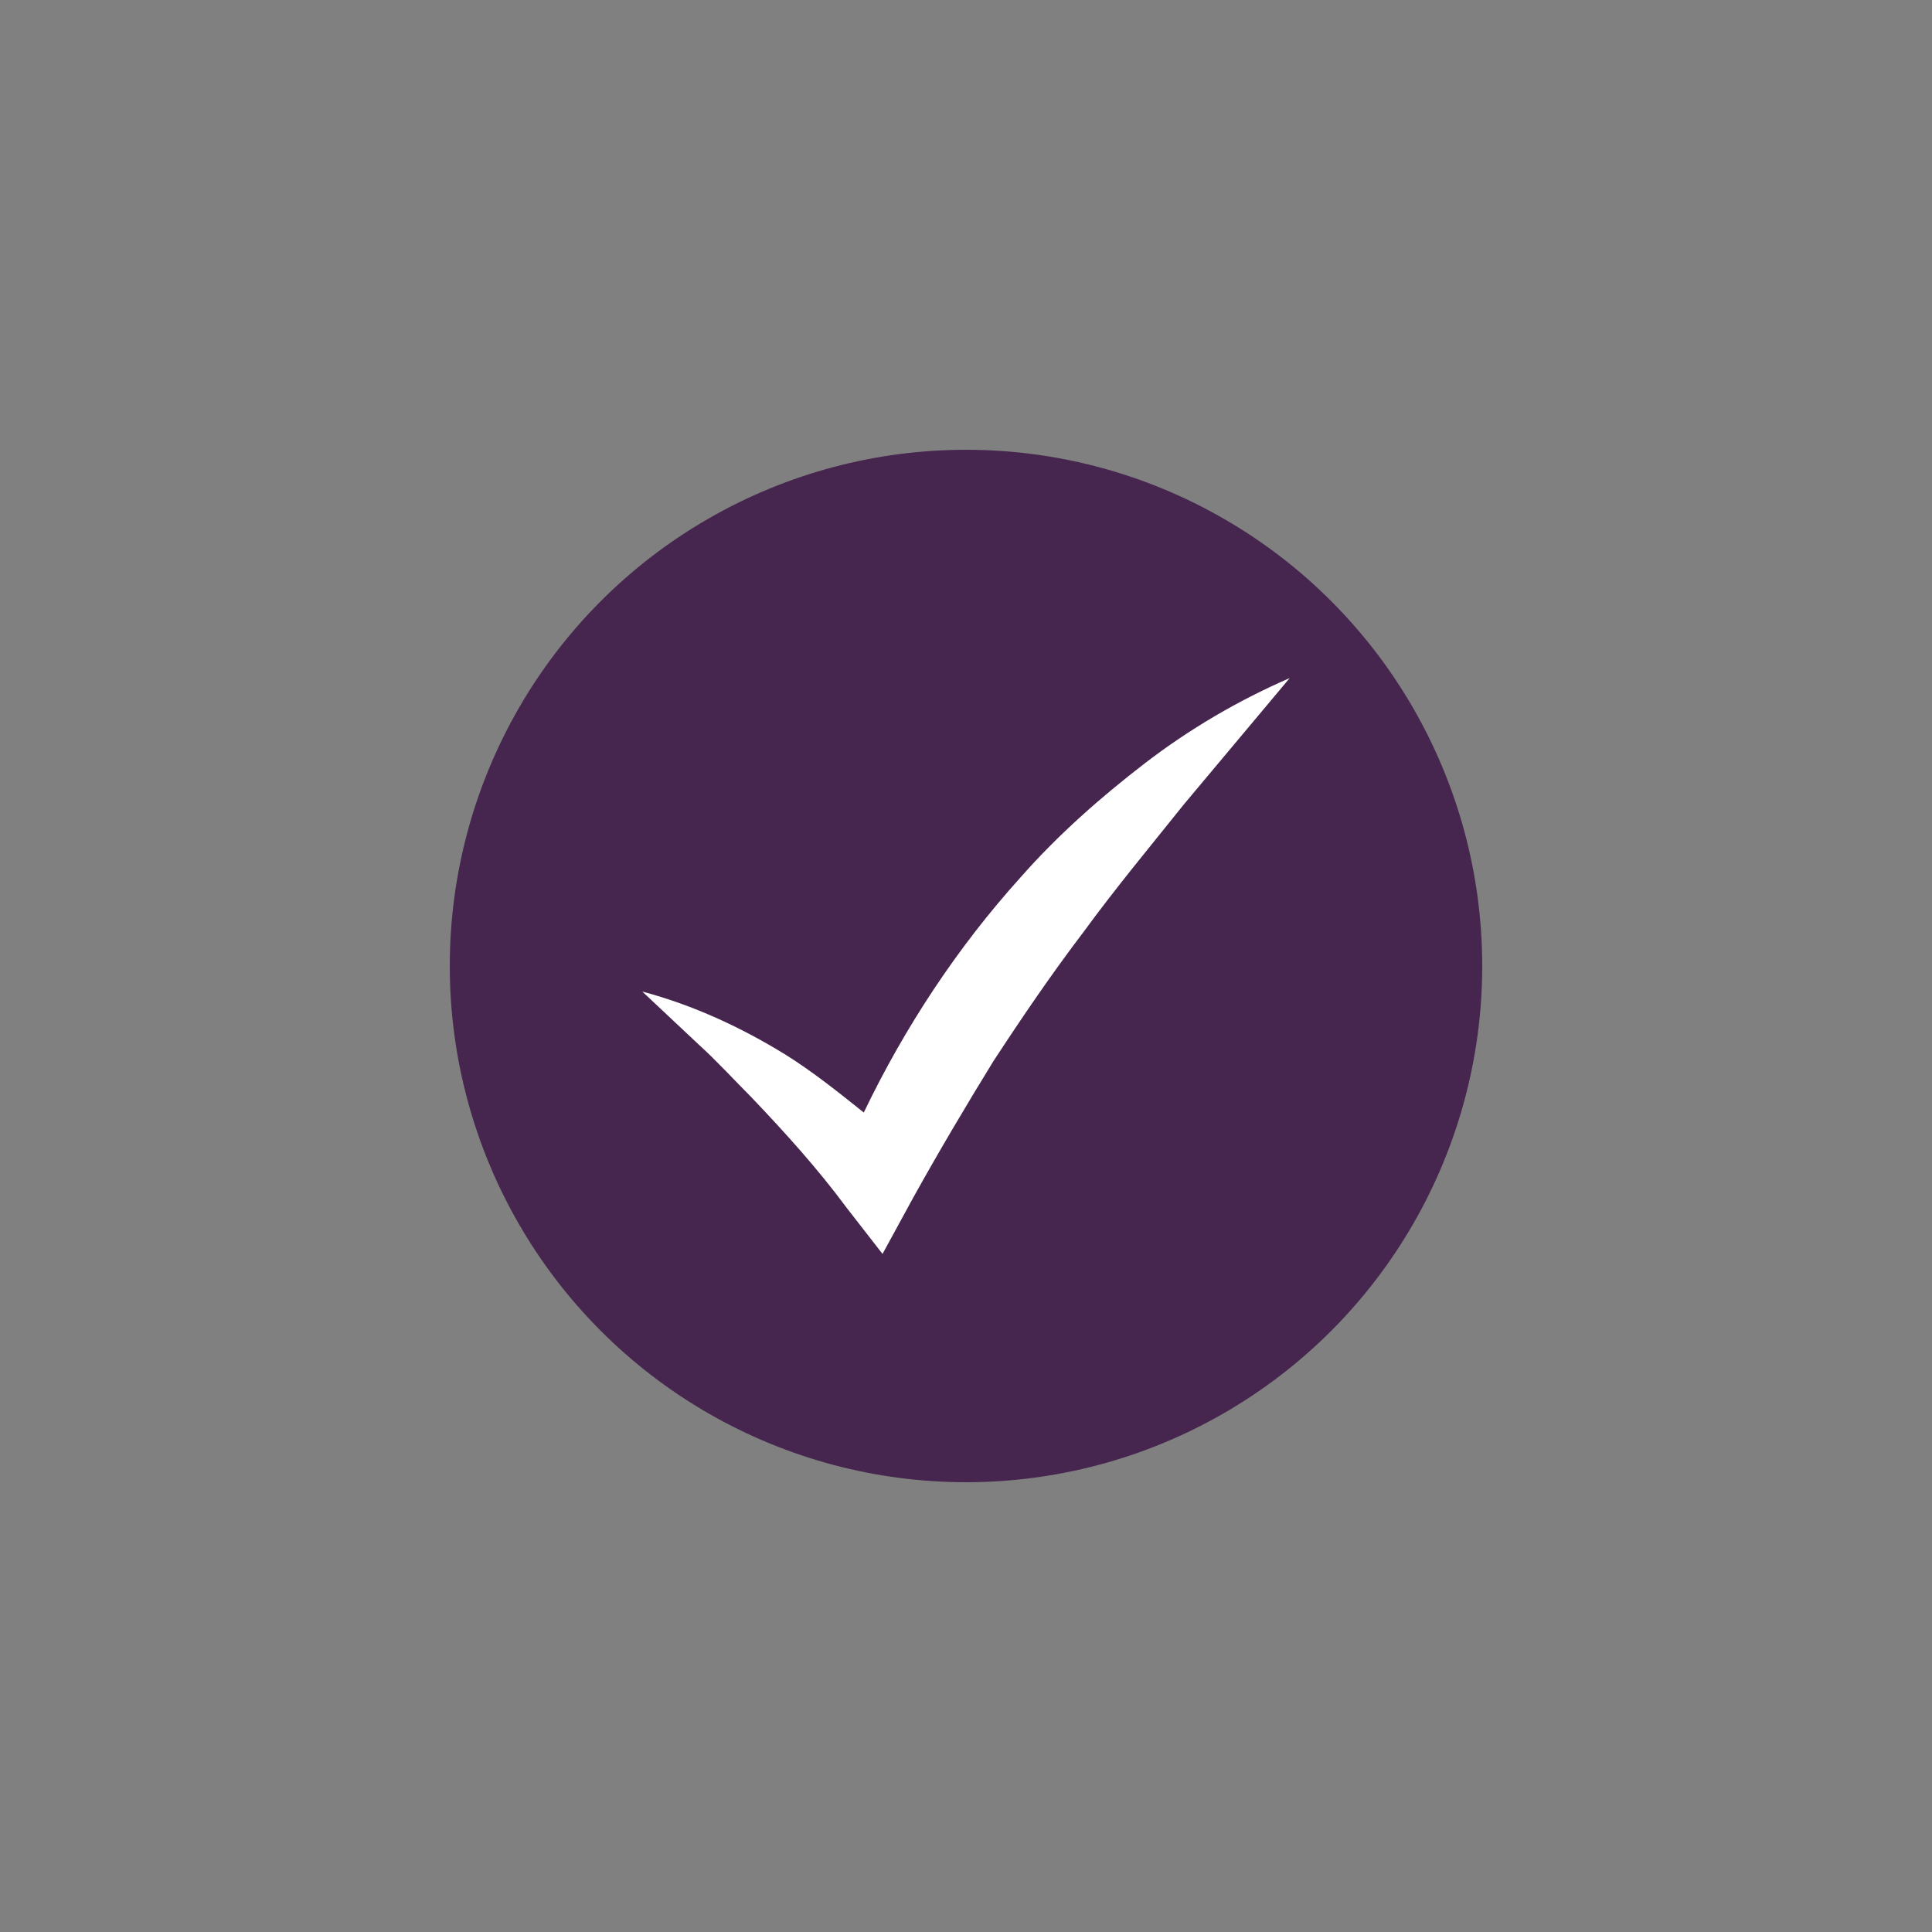
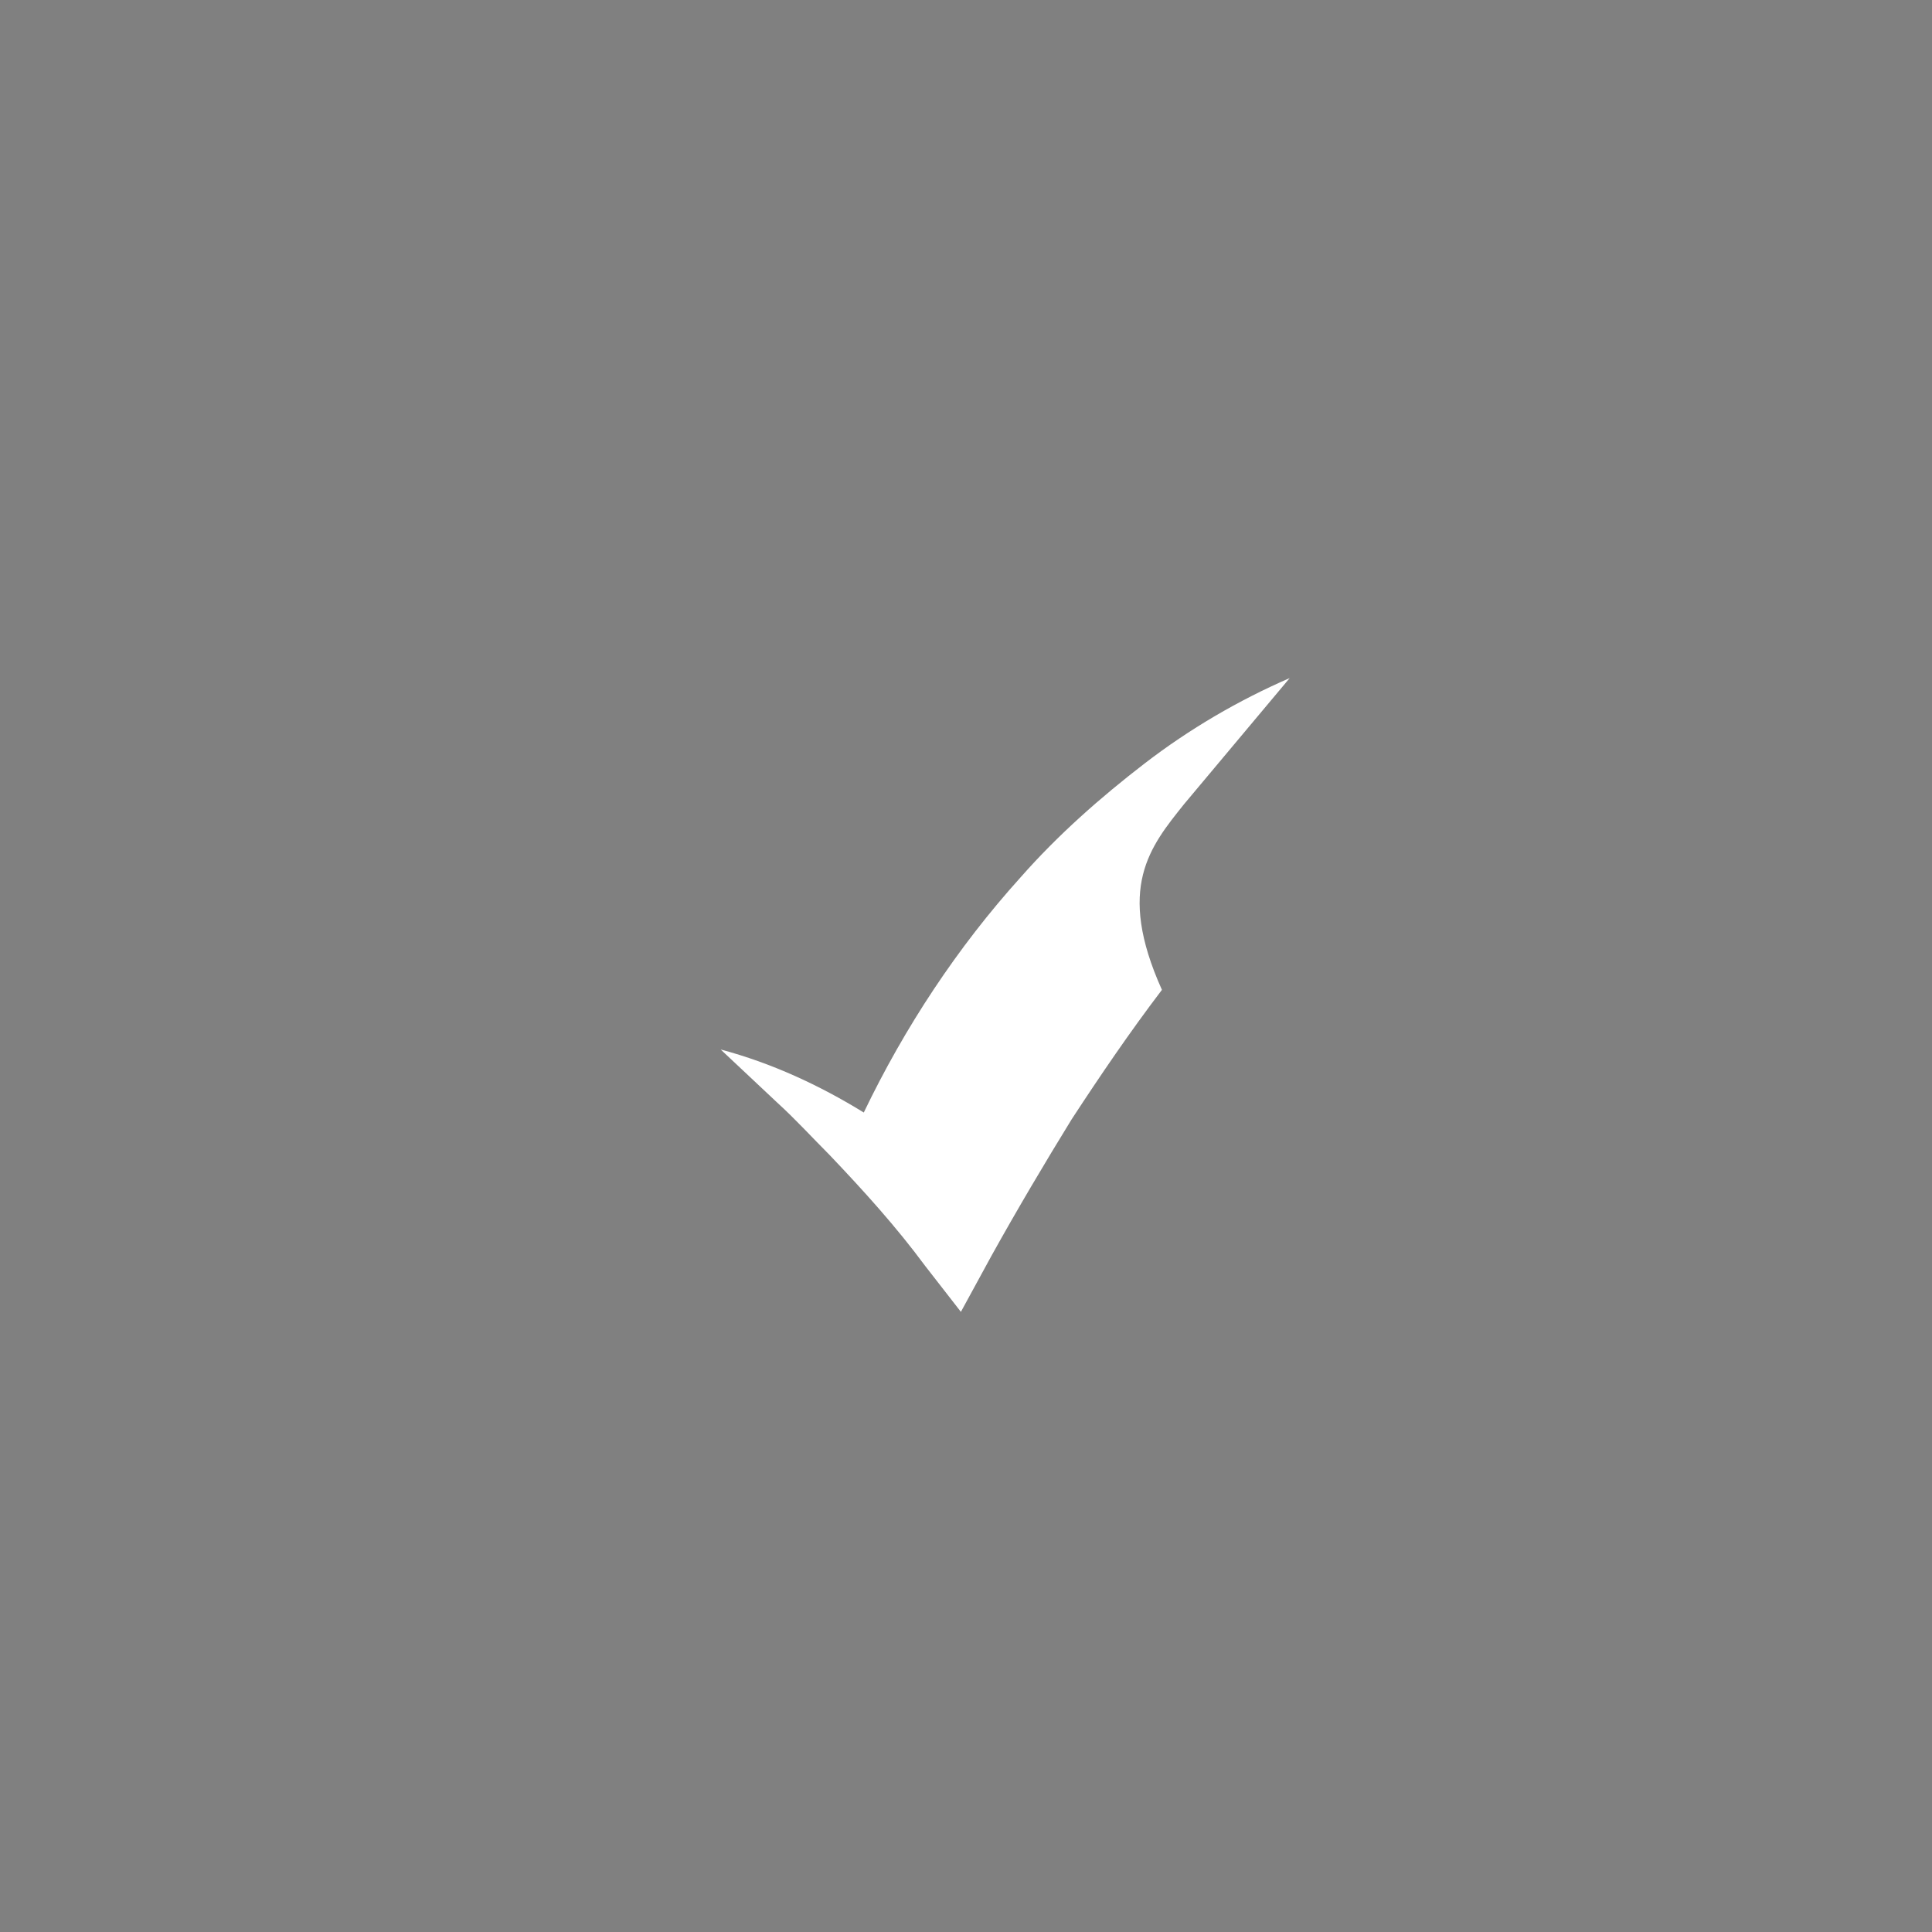
<svg xmlns="http://www.w3.org/2000/svg" version="1.1" id="Laag_1" x="0px" y="0px" viewBox="0 0 113.4 113.4" style="enable-background:new 0 0 113.4 113.4;" xml:space="preserve">
  <rect x="0" y="0" width="113.4" height="113.4" fill="#808080" stroke="none" />
  <style type="text/css">
	.st0{fill:#46254F;}
	.st1{fill:none;stroke:#46254F;stroke-width:3;stroke-miterlimit:10;}
	.st2{fill:#FFFFFF;stroke:#46254F;stroke-width:3;stroke-miterlimit:10;}
	.st3{fill:none;stroke:#46254F;stroke-miterlimit:10;}
	.st4{fill:#34203D;}
	.st5{fill:#2C1C35;}
	.st6{fill:#2D1C35;}
	.st7{fill:#C6724C;}
	.st8{clip-path:url(#SVGID_00000106121561014202952270000008626389477234662837_);}
	.st9{fill:#AF5332;}
	.st10{fill:none;}
	.st11{fill:#51C185;}
	.st12{fill:#E5D2C7;}
	.st13{clip-path:url(#SVGID_00000039118492587557171250000009333978928790409375_);}
	.st14{fill:#F2E5DE;}
	.st15{fill:#3A2445;}
	.st16{clip-path:url(#SVGID_00000062192762847328019510000009640743108714624186_);}
	.st17{fill:#4CE593;}
	.st18{fill:#665270;}
	.st19{clip-path:url(#SVGID_00000072970786721438723730000005972966250823902084_);}
	.st20{clip-path:url(#SVGID_00000078734656784442436250000011637325402266185406_);}
	.st21{fill:#0295FF;}
	.st22{clip-path:url(#SVGID_00000173144270584668119240000014788400186800815759_);}
	.st23{fill:#F2F2F2;}
	.st24{fill:#C3BBC6;}
	.st25{clip-path:url(#SVGID_00000170241679226373493980000007230595464523985311_);}
	.st26{fill:#543D5E;}
	.st27{clip-path:url(#SVGID_00000157279039044486225920000003434291108098087310_);}
	.st28{clip-path:url(#SVGID_00000029760139715527288370000015085901950270179479_);}
	.st29{clip-path:url(#SVGID_00000031205402860078689940000012380409373278457233_);}
	.st30{fill:#C7724C;}
	.st31{clip-path:url(#SVGID_00000169542200871425727690000000641679724259996304_);}
	.st32{fill:#4B4668;}
	.st33{clip-path:url(#SVGID_00000111892359956693076620000002812801860998960772_);}
	.st34{fill:#0296FF;}
	.st35{fill:#C2BAC5;}
	.st36{fill:#F6F6F6;}
	.st37{fill:#45254E;}
	.st38{fill:#F1F1F1;}
	.st39{fill:#C6C6C6;}
	.st40{fill:#A6A0A9;}
	.st41{fill:#371C3D;}
	.st42{fill:#7A6880;}
	.st43{fill:#9D9D9C;}
	.st44{fill:#969099;}
	.st45{fill:#FFFFFF;}
	.st46{fill:none;stroke:#0296FF;stroke-width:3;stroke-miterlimit:10;}
	.st47{fill:#FFFFFF;stroke:#0296FF;stroke-width:3;stroke-miterlimit:10;}
	.st48{fill:#E6E6E6;}
	.st49{clip-path:url(#SVGID_00000072240492224180834580000016045822395292251058_);fill:#0296FF;}
	.st50{clip-path:url(#SVGID_00000083063447274545028680000017168281732572438146_);fill:#0296FF;}
	.st51{clip-path:url(#SVGID_00000050621774163525162140000008976414918147747753_);fill:#0296FF;}
	.st52{clip-path:url(#SVGID_00000007398948544506980270000010318295412205163710_);fill:#0296FF;}
	.st53{clip-path:url(#SVGID_00000000939688763885013590000009337629996141602215_);fill:#0296FF;}
	.st54{clip-path:url(#SVGID_00000046308143102519619310000013410816818968812435_);fill:#0296FF;}
	.st55{clip-path:url(#SVGID_00000162343791347612123150000001380799321870704303_);fill:#0296FF;}
	.st56{clip-path:url(#SVGID_00000059294595352318214280000014763999197379591866_);fill:#0296FF;}
	.st57{clip-path:url(#SVGID_00000031896150025001818220000002508422051405277100_);fill:#0296FF;}
	.st58{clip-path:url(#SVGID_00000124163838757553327620000016926745953756793987_);fill:#0296FF;}
	.st59{clip-path:url(#SVGID_00000165952646038790528820000017842907423368829323_);fill:#0296FF;}
	.st60{clip-path:url(#SVGID_00000119839920792126961700000000821610086344082095_);fill:#0296FF;}
	.st61{fill:#0283E0;}
	.st62{fill:#6A5B6F;}
	.st63{fill:none;stroke:#0296FF;stroke-miterlimit:10;}
	.st64{fill:none;stroke:#46254F;stroke-width:3;stroke-linecap:round;stroke-miterlimit:10;}
	.st65{fill:none;stroke:#0296FF;stroke-width:3;stroke-linecap:round;stroke-miterlimit:10;}
	.st66{fill:#FFFFFF;stroke:#E6E6E6;stroke-miterlimit:10;}
	.st67{fill:none;stroke:#0296FF;stroke-width:2;stroke-linecap:round;stroke-linejoin:round;stroke-miterlimit:10;}
	.st68{fill:none;stroke:#0296FF;stroke-width:2;stroke-linecap:round;stroke-miterlimit:10;}
	.st69{fill:none;stroke:#46254F;stroke-width:2;stroke-linecap:round;stroke-linejoin:round;stroke-miterlimit:10;}
	.st70{fill:none;stroke:#46254F;stroke-width:2;stroke-linecap:round;stroke-miterlimit:10;}
	.st71{fill:#E6E6E6;stroke:#0296FF;stroke-miterlimit:10;}
	.st72{fill:#E6E6E6;stroke:#46254F;stroke-miterlimit:10;}
	.st73{fill:#0296FF;stroke:#E6E6E6;stroke-miterlimit:10;}
	.st74{fill:#46254F;stroke:#E6E6E6;stroke-miterlimit:10;}
	.st75{clip-path:url(#SVGID_00000115505605447177906950000017057859539128210074_);fill:#E6E6E6;}
	.st76{clip-path:url(#SVGID_00000020374510584846162490000010285760332760294820_);fill:#E6E6E6;}
	.st77{clip-path:url(#SVGID_00000149340190189279111900000010070201405920874392_);fill:#E6E6E6;}
	.st78{clip-path:url(#SVGID_00000089574007214980144390000018423290942591536038_);fill:#E6E6E6;}
	.st79{clip-path:url(#SVGID_00000062177312971238446930000004507216899216257415_);fill:#E6E6E6;}
	.st80{clip-path:url(#SVGID_00000078034814811275053370000002139780295788988863_);fill:#E6E6E6;}
	.st81{clip-path:url(#SVGID_00000020371379171702449350000003036610688883406769_);fill:#E6E6E6;}
	.st82{clip-path:url(#SVGID_00000162343443163895998820000002971922290471194027_);fill:#E6E6E6;}
	.st83{clip-path:url(#SVGID_00000102529481646984409090000015853467688625428128_);fill:#E6E6E6;}
	.st84{clip-path:url(#SVGID_00000136400460849158600240000007357975951669785790_);fill:#E6E6E6;}
	.st85{clip-path:url(#SVGID_00000086676327864674037710000016410241224443243653_);fill:#0296FF;}
	.st86{clip-path:url(#SVGID_00000000209217873384016810000018261270862133613995_);fill:#0296FF;}
	.st87{fill:none;stroke:#0296FF;stroke-width:4;stroke-miterlimit:10;}
	.st88{fill:none;stroke:#46254F;stroke-width:4;stroke-miterlimit:10;}
	.st89{opacity:0.68;fill:#46254F;}
	.st90{clip-path:url(#SVGID_00000150064846708180761940000000993342548742306738_);}
	.st91{clip-path:url(#SVGID_00000134958811012024784910000018087119685198514866_);}
	.st92{clip-path:url(#SVGID_00000170988828822526976290000012671508245558512305_);}
	.st93{clip-path:url(#SVGID_00000080196935820261849950000015137084590003816372_);}
	.st94{clip-path:url(#SVGID_00000167369260601029981900000008944755522156775045_);}
	.st95{clip-path:url(#SVGID_00000164479651879119291430000007090643876454855073_);}
	.st96{fill:none;stroke:#FFFFFF;stroke-width:0.8;stroke-miterlimit:10;}
	.st97{clip-path:url(#SVGID_00000056420165389673088050000002665117781689494975_);}
	.st98{clip-path:url(#SVGID_00000090980683626850895690000002858419297199439531_);}
	.st99{clip-path:url(#SVGID_00000072251310462081255400000007524741528882449081_);fill:#0296FF;}
	.st100{clip-path:url(#SVGID_00000050634952292567698440000007028367004959906184_);fill:#46254F;}
	.st101{clip-path:url(#SVGID_00000116915748507513683970000017097987521735654279_);fill:#0296FF;}
	.st102{fill:none;stroke:#E6E6E6;stroke-miterlimit:10;}
	.st103{clip-path:url(#SVGID_00000115486917270453183020000002130931493475354287_);fill:#46254F;}
	.st104{clip-path:url(#SVGID_00000181051641032190140410000011132189766632792467_);fill:#0296FF;}
	.st105{clip-path:url(#SVGID_00000152963620765221892020000014016587324073945991_);fill:#0296FF;}
	.st106{clip-path:url(#SVGID_00000031170566665565439510000007857367954474582159_);fill:#46254F;}
	.st107{clip-path:url(#SVGID_00000017516124212822291540000002077695958878669470_);fill:#46254F;}
	.st108{clip-path:url(#SVGID_00000099633074880925966440000016985888031814946743_);fill:#46254F;}
	.st109{clip-path:url(#SVGID_00000175307403989639925890000010018997822474146434_);fill:#0296FF;}
	.st110{clip-path:url(#SVGID_00000059295162758347112440000010804946881969889700_);fill:#0296FF;}
	.st111{clip-path:url(#SVGID_00000013872178490663964010000011816863446701004982_);fill:#46254F;}
	.st112{clip-path:url(#SVGID_00000029023965699089122650000010351195884513562047_);fill:#46254F;}
	.st113{clip-path:url(#SVGID_00000079455722522652844330000006451708415420930218_);fill:#0296FF;}
	.st114{clip-path:url(#SVGID_00000173129417726816794280000004920983506748404882_);fill:#0296FF;}
	.st115{clip-path:url(#SVGID_00000041275910390401896250000016582788168447754658_);fill:#46254F;}
	.st116{clip-path:url(#SVGID_00000070827198674257606580000002581236307754809761_);fill:#7A6880;}
	.st117{clip-path:url(#SVGID_00000142886992031037736580000017586129252274565265_);fill:#46254F;}
	.st118{clip-path:url(#SVGID_00000166639760766301322980000009033673159796491651_);fill:#0296FF;}
	.st119{clip-path:url(#SVGID_00000094592876430784534250000008335984505921870521_);fill:#7A6880;}
	.st120{clip-path:url(#SVGID_00000121960420927562690420000017809213776060076973_);fill:#371C3D;}
	.st121{clip-path:url(#SVGID_00000124878874386570300570000007536886848467053716_);fill:#46254F;}
	.st122{fill:#7A6880;stroke:#46254F;stroke-miterlimit:10;}
	.st123{fill:#FAA90E;stroke:#46254F;stroke-miterlimit:10;}
	.st124{fill:#51C185;stroke:#46254F;stroke-miterlimit:10;}
	.st125{fill:#0295FF;stroke:#46254F;stroke-miterlimit:10;}
	.st126{fill:#D0C9D3;}
	.st127{fill:#6E5E74;}
	.st128{fill:#FF0357;}
	.st129{fill:#C41E4D;}
	.st130{fill:#897E8F;}
	.st131{clip-path:url(#SVGID_00000107571998370203339020000001261550016098853021_);fill:#0296FF;}
	.st132{clip-path:url(#SVGID_00000057143831832410997000000003369223274172861361_);fill:#8CC63F;}
	.st133{clip-path:url(#SVGID_00000152946476623454671080000014298979102584968097_);fill:#0071BC;}
	.st134{clip-path:url(#SVGID_00000145046339967505057030000003711151752092695710_);fill:#FBB03B;}
	.st135{opacity:0.34;fill:#F1F1F1;}
	.st136{fill:none;stroke:#7A6880;stroke-width:8;stroke-miterlimit:10;}
	.st137{fill:#E5D9EB;}
	.st138{fill:#FFFFFF;stroke:#46254F;stroke-miterlimit:10;}
	.st139{fill:#FFFFFF;stroke:#0296FF;stroke-miterlimit:10;}
	.st140{clip-path:url(#SVGID_00000099663867580086697470000006323105095399643282_);}
	.st141{clip-path:url(#SVGID_00000151539511668716038270000006781882897739320501_);}
	.st142{clip-path:url(#SVGID_00000055692190171659888820000013067846566732960651_);}
	.st143{clip-path:url(#SVGID_00000073714371584721714010000003334754105236256152_);}
	.st144{clip-path:url(#SVGID_00000164502490164550422310000014833611222907125164_);}
	.st145{clip-path:url(#SVGID_00000045585368352371876490000010594969494823867317_);}
	.st146{fill:none;stroke:#46254F;stroke-width:1.4;stroke-miterlimit:10;}
	.st147{fill:none;stroke:#0296FF;stroke-width:1.4;stroke-miterlimit:10;}
	.st148{fill:#FAA90E;}
	.st149{clip-path:url(#SVGID_00000176011745334769036410000003966477654094083724_);}
	.st150{clip-path:url(#SVGID_00000039125458303764411130000006158372703735844000_);}
	.st151{clip-path:url(#SVGID_00000144307061442778294470000008482254836338263689_);}
	.st152{clip-path:url(#SVGID_00000002346598572517293120000012135278777521460654_);}
	.st153{clip-path:url(#SVGID_00000104691491277482528630000001506934532962106543_);}
	.st154{clip-path:url(#SVGID_00000167386581170451043470000007595293120547441559_);}
	.st155{clip-path:url(#SVGID_00000132063424241466123020000000240026373965602712_);}
	.st156{clip-path:url(#SVGID_00000167390289264817958060000001240593638841305774_);}
	.st157{clip-path:url(#SVGID_00000036938328230362066950000010084124778546227842_);}
	.st158{clip-path:url(#SVGID_00000171701656626045781690000014871989031234797204_);}
	.st159{clip-path:url(#SVGID_00000101787041044952292630000004478948700537910179_);}
	.st160{clip-path:url(#SVGID_00000044155578471391343600000013068708866749643664_);}
	.st161{clip-path:url(#SVGID_00000127747031823015619550000013583873892877068218_);}
	.st162{clip-path:url(#SVGID_00000170977487539842069310000014043156788055785609_);}
	.st163{clip-path:url(#SVGID_00000121983282996991012580000011060747827162152093_);}
	.st164{clip-path:url(#SVGID_00000179613791902445263370000013591792140607266232_);}
	.st165{clip-path:url(#SVGID_00000125580353162237590220000000702906990593523849_);}
	.st166{clip-path:url(#SVGID_00000145047640961939342870000006654230557569963174_);}
	.st167{clip-path:url(#SVGID_00000096025477350871762620000006229050673866230178_);}
	.st168{clip-path:url(#SVGID_00000129193767313708326730000003014750718010334395_);}
	.st169{clip-path:url(#SVGID_00000057117948653796776070000010502955050924257428_);}
	.st170{clip-path:url(#SVGID_00000099621915288392354000000002243170463294946728_);}
	.st171{clip-path:url(#SVGID_00000064353315146292812010000005745102912887373979_);}
	.st172{clip-path:url(#SVGID_00000001625320038817318100000000412741176622209686_);}
	.st173{clip-path:url(#SVGID_00000077319784344158909490000013126362666977082506_);}
	.st174{clip-path:url(#SVGID_00000144329095888107546990000015078070749585270933_);}
	.st175{clip-path:url(#SVGID_00000168118245771484510540000013877794219512292262_);}
	.st176{clip-path:url(#SVGID_00000021092060298369078680000000922107233178779313_);}
	.st177{clip-path:url(#SVGID_00000047057729096366512760000003620558240732502402_);}
	.st178{clip-path:url(#SVGID_00000111153742755862614330000011699038148101245086_);}
	.st179{clip-path:url(#SVGID_00000099632917591307570580000015738939101203058617_);}
	.st180{clip-path:url(#SVGID_00000051375625418081448810000013554683348339000236_);}
	.st181{clip-path:url(#SVGID_00000080902840896516068080000003107804978179497388_);}
	.st182{clip-path:url(#SVGID_00000165951212941846331410000016252604202201231744_);}
	.st183{clip-path:url(#SVGID_00000025420615388108774220000002615525200834941588_);}
	.st184{clip-path:url(#SVGID_00000054245275266779861960000014581332299853286049_);}
	.st185{clip-path:url(#SVGID_00000019673797874274747700000007135621323151769482_);}
	.st186{clip-path:url(#SVGID_00000127046032092932842640000015462385260646815381_);}
	.st187{clip-path:url(#SVGID_00000031912102505583968000000012944581286912706711_);}
	.st188{clip-path:url(#SVGID_00000007396432700824897190000004450558592609947542_);}
	.st189{clip-path:url(#SVGID_00000079477174860015360270000017183898927811073422_);}
	.st190{clip-path:url(#SVGID_00000091714003765127461260000012704782060056502175_);}
	.st191{clip-path:url(#SVGID_00000154395549893823958840000016094513256831190161_);}
	.st192{clip-path:url(#SVGID_00000108300407159863038520000007004925081667844260_);}
	.st193{clip-path:url(#SVGID_00000171678578820820314610000007105964158603554470_);}
	.st194{clip-path:url(#SVGID_00000103944130240462232440000001400438671966705795_);}
	.st195{clip-path:url(#SVGID_00000149342998901943362750000016356776843106061222_);}
	.st196{clip-path:url(#SVGID_00000130646083518888783720000005520414042825614499_);}
	.st197{clip-path:url(#SVGID_00000075841669845835801750000006695166251826497460_);}
	.st198{clip-path:url(#SVGID_00000168820879738408021440000013122499644142222484_);}
	.st199{clip-path:url(#SVGID_00000158028113847273041380000007814674315301766035_);}
	.st200{clip-path:url(#SVGID_00000018948873175051062150000003993483140424951187_);}
	.st201{clip-path:url(#SVGID_00000069385295674880777730000010854826702774051250_);}
	.st202{clip-path:url(#SVGID_00000138550852200989660390000009714256657942327952_);}
	.st203{clip-path:url(#SVGID_00000127037467462768582440000012059335753971892159_);}
	.st204{clip-path:url(#SVGID_00000079486267272867137570000005020426949285850272_);}
	.st205{clip-path:url(#SVGID_00000007407613860121101920000007159060695486618771_);}
	.st206{clip-path:url(#SVGID_00000064328302468022900180000004476904099954687882_);}
	.st207{clip-path:url(#SVGID_00000084501922889817529900000018217400816966202505_);}
	.st208{clip-path:url(#SVGID_00000109012617690460054140000005590729778191303581_);}
	.st209{fill:none;stroke:#371C3D;stroke-width:3;stroke-miterlimit:10;}
	.st210{clip-path:url(#SVGID_00000119821521184091939780000012551169095660701059_);}
	.st211{clip-path:url(#SVGID_00000052106246304956083090000008394561135847522494_);}
	.st212{clip-path:url(#SVGID_00000053547526116487411550000007767239792670768039_);}
	.st213{clip-path:url(#SVGID_00000052079452642392605350000017408908831543522191_);}
	.st214{clip-path:url(#SVGID_00000006678918085930074480000015796703816956203944_);}
	.st215{clip-path:url(#SVGID_00000059279861670363490980000008829425594407125166_);}
	.st216{clip-path:url(#SVGID_00000132807324082546020760000010904958369498105530_);}
	.st217{clip-path:url(#SVGID_00000148643165392343526810000000171216330333569169_);}
	.st218{clip-path:url(#SVGID_00000019676254643044804690000016110429244621615029_);}
	.st219{clip-path:url(#SVGID_00000154405837327094617460000010077329867403712164_);}
	.st220{clip-path:url(#SVGID_00000165924625514444625690000004760806338368277126_);}
	.st221{clip-path:url(#SVGID_00000077309170958734835030000006949074799663277475_);}
	.st222{fill:none;stroke:#0283E0;stroke-width:3;stroke-miterlimit:10;}
	.st223{clip-path:url(#SVGID_00000110472464726636158940000017624339844823466918_);}
	.st224{clip-path:url(#SVGID_00000169546133162970473640000012165958193738776705_);}
	.st225{clip-path:url(#SVGID_00000042720227634295129830000014944651290389055627_);}
	.st226{clip-path:url(#SVGID_00000077294848680195907160000002165222814252819382_);}
	.st227{clip-path:url(#SVGID_00000170990110091537743920000014759813610995640757_);}
	.st228{clip-path:url(#SVGID_00000076572070725321683200000005976043138472399247_);}
	.st229{clip-path:url(#SVGID_00000100377285687381339200000007104687680708536723_);}
	.st230{clip-path:url(#SVGID_00000018955412490535400440000009793902453459932049_);}
	.st231{clip-path:url(#SVGID_00000157301339959708230340000014877258301591487421_);}
	.st232{clip-path:url(#SVGID_00000038407051204044799410000009153621358566176679_);}
	.st233{clip-path:url(#SVGID_00000160189882073270564400000017724558242784095875_);}
	.st234{clip-path:url(#SVGID_00000123436471594252606260000016515539207814569093_);}
	.st235{clip-path:url(#SVGID_00000177471664639726805240000010009840440591577520_);}
	.st236{clip-path:url(#SVGID_00000183971806298515663260000004344015840196345480_);}
	.st237{clip-path:url(#SVGID_00000155144104395267590850000018077300717173790637_);}
	.st238{clip-path:url(#SVGID_00000034800204949873038880000003102153169893720977_);}
	.st239{clip-path:url(#SVGID_00000067201678800920622770000017328132784007643010_);}
	.st240{clip-path:url(#SVGID_00000100359272137523530820000003359180775251006885_);}
	.st241{clip-path:url(#SVGID_00000067919161968377693160000017209447734649100706_);}
	.st242{clip-path:url(#SVGID_00000048469471635797552020000005193602512042267311_);}
	.st243{clip-path:url(#SVGID_00000128479588078644526200000002850194686674235042_);}
	.st244{clip-path:url(#SVGID_00000124137859859741907260000006948129248977209227_);}
	.st245{clip-path:url(#SVGID_00000049931180612621676260000002146865233073445256_);}
	.st246{clip-path:url(#SVGID_00000062895753152548990320000013706254466915401362_);}
	.st247{clip-path:url(#SVGID_00000021799576911904348800000010960045906047849898_);}
	.st248{clip-path:url(#SVGID_00000013168760516969958960000001800582489736784823_);}
	.st249{clip-path:url(#SVGID_00000033343486375516843410000001795598704781903015_);}
	.st250{clip-path:url(#SVGID_00000018224015629600081270000015888333242523878539_);fill:#51C185;}
	.st251{clip-path:url(#SVGID_00000111901856972208271770000007177645600381580699_);}
	.st252{clip-path:url(#SVGID_00000015338700220006562100000005295328194732926135_);}
	.st253{clip-path:url(#SVGID_00000014613897932604144250000011250363003027035012_);}
	.st254{clip-path:url(#SVGID_00000172408335150251605780000017462349163304610944_);}
	.st255{clip-path:url(#SVGID_00000098903619553606843040000005642574472337311654_);}
	.st256{clip-path:url(#SVGID_00000013151396448838328890000015258848779093251770_);}
	.st257{clip-path:url(#SVGID_00000059276899921858598910000007219486969497272766_);}
	.st258{clip-path:url(#SVGID_00000165941165653173693240000000244046900499702674_);}
	.st259{clip-path:url(#SVGID_00000091003082189639497110000003406119444239832242_);}
	.st260{clip-path:url(#SVGID_00000039126087762403866850000004848282351568028852_);}
	.st261{clip-path:url(#SVGID_00000008839268361226253170000000237579399925248692_);}
	.st262{clip-path:url(#SVGID_00000031913326814353621480000015932977634500266125_);}
	.st263{fill:#E6007E;}
	.st264{fill:#A75D43;}
	.st265{fill:url(#man_1_Orginal_1-4_00000050644346633142128400000013258849169458924443_);}
	.st266{fill:#8A7E91;}
	.st267{clip-path:url(#SVGID_00000023245627923295433210000012204649980039730316_);}
	.st268{clip-path:url(#SVGID_00000070094832326652814470000006424225093881558682_);}
	.st269{fill:#9D90A3;}
	.st270{clip-path:url(#SVGID_00000004536790681353041420000014401956474304917682_);}
	.st271{clip-path:url(#SVGID_00000178204719068230039300000016625446971468081593_);}
	.st272{clip-path:url(#SVGID_00000044154236816612137740000007031116822829620409_);}
	.st273{clip-path:url(#SVGID_00000093155273140985984640000009717511985184220601_);}
	.st274{clip-path:url(#SVGID_00000021114469009642734440000006212921580862653366_);}
	.st275{clip-path:url(#SVGID_00000170977424460439045440000013613979205299681204_);}
	.st276{clip-path:url(#SVGID_00000034784287697926933700000011831420784966979001_);}
	.st277{clip-path:url(#SVGID_00000067215978315331178900000007130459724082110652_);}
	.st278{clip-path:url(#SVGID_00000144307087815785932290000002950980470174867589_);}
	.st279{clip-path:url(#SVGID_00000144302416544313513640000013011979423400299648_);}
	.st280{clip-path:url(#SVGID_00000139263666309443178760000006090947759839868316_);}
	.st281{clip-path:url(#SVGID_00000067951883236409056730000014672423992828115611_);}
	.st282{clip-path:url(#SVGID_00000060714854291541892430000000730274595639850880_);}
	.st283{clip-path:url(#SVGID_00000175319213393290563170000001922495625965108391_);}
	.st284{clip-path:url(#SVGID_00000167384425174072118990000009229830629421319579_);}
	.st285{clip-path:url(#SVGID_00000092454105615552022400000003638543126262913181_);}
	.st286{clip-path:url(#SVGID_00000000203327997623182520000003683012297217129116_);}
	.st287{clip-path:url(#SVGID_00000031189884216501799250000001421738951268046981_);}
	.st288{clip-path:url(#SVGID_00000054243453277045016340000012103247449342838696_);}
	.st289{clip-path:url(#SVGID_00000123440472036001505120000008275316135250059415_);}
	.st290{clip-path:url(#SVGID_00000094593327389613820360000009616765169635663008_);}
	.st291{clip-path:url(#SVGID_00000051346210555436901850000000893186977947201717_);}
	.st292{clip-path:url(#SVGID_00000110433787265617860930000016955215990766018702_);}
	.st293{clip-path:url(#SVGID_00000071550957091122728980000015220307899095722676_);}
	.st294{clip-path:url(#SVGID_00000047749107343506770560000016818886080994687890_);}
	.st295{clip-path:url(#SVGID_00000126314472303692041940000001716454267362244512_);}
	.st296{clip-path:url(#SVGID_00000023985482903127183020000008712465368472675469_);}
	.st297{clip-path:url(#SVGID_00000111881879622569246660000015895867438552416385_);}
	.st298{clip-path:url(#SVGID_00000073719555098185088670000008924181917310575288_);}
	.st299{clip-path:url(#SVGID_00000173142505118492987470000011867089640247186835_);}
	.st300{clip-path:url(#SVGID_00000124156131636107662560000007867433995205612184_);}
	.st301{clip-path:url(#SVGID_00000025430212263429744840000000682988113206867359_);}
	.st302{clip-path:url(#SVGID_00000008138576765359197090000005661362563115266976_);}
	.st303{clip-path:url(#SVGID_00000147932062957564739810000004027689443950615710_);}
	.st304{clip-path:url(#SVGID_00000176726464966483332960000016439410053940164024_);}
	.st305{clip-path:url(#SVGID_00000176736634750443662240000013098953373692479122_);}
	.st306{clip-path:url(#SVGID_00000093860289736089818870000010297949399408137373_);}
	.st307{clip-path:url(#SVGID_00000133520108471725005170000002383548905010627244_);}
	.st308{clip-path:url(#SVGID_00000053525702170190941260000008789771022540098957_);}
	.st309{clip-path:url(#SVGID_00000133494322913596560820000012514196807490021037_);}
	.st310{clip-path:url(#SVGID_00000139285976000078906460000017844495479232426640_);}
	.st311{clip-path:url(#SVGID_00000055699835658455944130000002448199553313235109_);}
	.st312{clip-path:url(#SVGID_00000049219473380870455410000013621564737637374906_);}
	.st313{clip-path:url(#SVGID_00000112622596120829878890000014613716679571460030_);}
	.st314{clip-path:url(#SVGID_00000142140935586401947220000007673770530109405360_);}
	.st315{clip-path:url(#SVGID_00000126291968823148720890000015964491406258049415_);}
	.st316{clip-path:url(#SVGID_00000103263253028710319180000004153866027797804425_);}
	.st317{clip-path:url(#SVGID_00000144324825452749407090000002124938173483223997_);}
	.st318{clip-path:url(#SVGID_00000142143092996930396990000013674817866808538034_);}
	.st319{clip-path:url(#SVGID_00000169546367650676497500000012190301490467019699_);}
	.st320{clip-path:url(#SVGID_00000051381218845887526720000013183509600576914343_);}
	.st321{clip-path:url(#SVGID_00000147920619512094694200000005489629935158694047_);}
	.st322{clip-path:url(#SVGID_00000182527268451530326610000003193721000161668283_);}
	.st323{clip-path:url(#SVGID_00000062190652058863459350000006653882490640519819_);}
	.st324{clip-path:url(#SVGID_00000078032663100681778890000008148206505809738420_);}
	.st325{clip-path:url(#SVGID_00000036221524851795215000000000666280017917388195_);}
	.st326{clip-path:url(#SVGID_00000077294320369444324340000000040664941490882748_);}
	.st327{clip-path:url(#SVGID_00000013882979869517413390000017527911664247696283_);}
	.st328{clip-path:url(#SVGID_00000020382192835796156010000011438122331917890179_);}
	.st329{clip-path:url(#SVGID_00000090265128233221961870000006922784435444640145_);}
	.st330{clip-path:url(#SVGID_00000166673806489425570990000016580812747364430489_);}
	.st331{clip-path:url(#SVGID_00000063625467680432318840000003895470170066080440_);}
	.st332{clip-path:url(#SVGID_00000180361427852126607410000000777422799882538163_);}
	.st333{clip-path:url(#SVGID_00000177445002350830270490000002908523389594608828_);}
	.st334{clip-path:url(#SVGID_00000132777321638866201890000005738109997481824437_);}
	.st335{clip-path:url(#SVGID_00000054978202665089185230000017544905040941979572_);}
	.st336{clip-path:url(#SVGID_00000103224037208765216290000013175543797708925110_);}
	.st337{clip-path:url(#SVGID_00000018232615477429998530000004656525446645057169_);}
	.st338{clip-path:url(#SVGID_00000076569173710027982740000009278958768421578114_);}
	.st339{clip-path:url(#SVGID_00000058551620058451910310000010490117535901412764_);}
	.st340{clip-path:url(#SVGID_00000147909258475408635090000018278745845321278369_);}
	.st341{clip-path:url(#SVGID_00000010268304550019197220000016376189459726321284_);}
	.st342{clip-path:url(#SVGID_00000072963465092591280370000013567040803427094162_);}
	.st343{clip-path:url(#SVGID_00000036252578973164088300000014849830397282340539_);}
	.st344{clip-path:url(#SVGID_00000153678539168158005800000015379961377298214298_);}
	.st345{clip-path:url(#SVGID_00000047778191834957212830000005976728287581944451_);}
	.st346{clip-path:url(#SVGID_00000059267548444415066400000003244246919914500503_);}
	.st347{clip-path:url(#SVGID_00000114034592813605885450000001064419667152994447_);}
	.st348{clip-path:url(#SVGID_00000036934659244174926390000000348421778942420647_);}
	.st349{clip-path:url(#SVGID_00000053536308719509179170000010726455495706148248_);}
	.st350{clip-path:url(#SVGID_00000114074390090832072330000010435701051251440831_);}
	.st351{clip-path:url(#SVGID_00000008857534074353195200000011215945593907747517_);}
	.st352{clip-path:url(#SVGID_00000018237672828713670290000015755925423418880180_);}
	.st353{fill:#2D2E83;stroke:#FFFFFF;stroke-width:2;stroke-linecap:round;stroke-linejoin:round;stroke-miterlimit:10;}
	.st354{clip-path:url(#SVGID_00000059305052471157977220000001245008559665288590_);}
	.st355{clip-path:url(#SVGID_00000110456183427850408450000005357411721675206538_);}
	.st356{clip-path:url(#SVGID_00000108301721825736678620000011138103435099016090_);}
	.st357{clip-path:url(#SVGID_00000044162367511628215950000003304595545733109423_);}
	.st358{clip-path:url(#SVGID_00000003822940321709716930000015241354583280692384_);}
	.st359{clip-path:url(#SVGID_00000032637941017424626390000013551445602416294573_);}
	.st360{clip-path:url(#SVGID_00000136381633623437326130000006908087974156404391_);}
	.st361{clip-path:url(#SVGID_00000047752986711590620890000014830532835041274006_);}
	.st362{clip-path:url(#SVGID_00000176734787660462390240000001058927801744600461_);}
	.st363{clip-path:url(#SVGID_00000001664495218295368200000016865074580889445020_);}
	.st364{clip-path:url(#SVGID_00000110452273657239515570000004721374057110365318_);}
	.st365{clip-path:url(#SVGID_00000014632632476216895480000007576583442916714374_);}
	.st366{clip-path:url(#SVGID_00000178907762965957994230000002974513400197072815_);}
	.st367{clip-path:url(#SVGID_00000176015020518307493690000005304926079997761179_);}
	.st368{clip-path:url(#SVGID_00000111880860189567860790000015490320746856736440_);}
	.st369{clip-path:url(#SVGID_00000091734387851351303330000000673154020790342582_);}
	.st370{clip-path:url(#SVGID_00000088846028713037038520000000304096141093386145_);}
	.st371{clip-path:url(#SVGID_00000137827110749439221970000014630927423625681805_);}
	.st372{clip-path:url(#SVGID_00000134215009052951652910000008465631845848281013_);}
	.st373{clip-path:url(#SVGID_00000016061317854513547540000010415747599131956864_);}
	.st374{clip-path:url(#SVGID_00000114065478860085026350000013419407933263220653_);}
	.st375{clip-path:url(#SVGID_00000034062680131117811380000011342971564485386403_);}
	.st376{clip-path:url(#SVGID_00000180365395535202823130000007378864483351456183_);}
	.st377{clip-path:url(#SVGID_00000156579188151864319970000006273766415679744667_);}
	.st378{clip-path:url(#SVGID_00000049933070893679748820000005424420755020250251_);}
	.st379{clip-path:url(#SVGID_00000113344641769425853790000006771171464099949208_);}
	.st380{clip-path:url(#SVGID_00000065790672921881034400000014481323676069600386_);}
	.st381{clip-path:url(#SVGID_00000158729699512458528520000004833652208907464579_);}
	.st382{clip-path:url(#SVGID_00000109001762156465794710000005119280944266477707_);}
	.st383{clip-path:url(#SVGID_00000176747766944766882020000014851025091990278327_);}
	.st384{clip-path:url(#SVGID_00000175301613637541223740000015270217500430862264_);}
	.st385{clip-path:url(#SVGID_00000009552587068336385330000002928018301513150633_);}
	.st386{clip-path:url(#SVGID_00000033370524525357618680000017160283604548734631_);}
	.st387{clip-path:url(#SVGID_00000127726494499551820060000004618953590301775542_);}
	.st388{clip-path:url(#SVGID_00000121277034337158613920000001823002762516153992_);}
	.st389{clip-path:url(#SVGID_00000018949850482169269700000008056771930124262294_);}
	.st390{clip-path:url(#SVGID_00000110434404061077913340000007677439562454829468_);}
	.st391{clip-path:url(#SVGID_00000006692820970749310510000016729162477669816985_);}
	.st392{clip-path:url(#SVGID_00000171682932911600429280000007858283842188585109_);}
	.st393{clip-path:url(#SVGID_00000088832001365609956690000006997675575488437168_);}
	.st394{fill:none;stroke:#0296FF;stroke-linecap:round;stroke-linejoin:round;stroke-miterlimit:10;}
	.st395{clip-path:url(#SVGID_00000090999889071534271800000013317371063742378132_);}
	.st396{clip-path:url(#SVGID_00000132799584907298805160000009830523693275855243_);}
	.st397{clip-path:url(#SVGID_00000094604638138460561130000003457916348231212425_);}
	.st398{clip-path:url(#SVGID_00000142874103205241685450000018022857253636341665_);}
	.st399{clip-path:url(#SVGID_00000110459847648612087950000011348775486963582857_);}
	.st400{clip-path:url(#SVGID_00000090256341268830970010000011096880731601796238_);}
	.st401{clip-path:url(#SVGID_00000170988898534821104760000010089087057648272831_);}
	.st402{clip-path:url(#SVGID_00000007428458539574650380000012564984222574048646_);}
	.st403{clip-path:url(#SVGID_00000006682967947578377480000005273588066636892299_);}
	.st404{clip-path:url(#SVGID_00000067926149652383671370000006760855651335089816_);}
	.st405{clip-path:url(#SVGID_00000168819695635046124350000008746426357018032306_);}
	.st406{clip-path:url(#SVGID_00000015317977353140735260000017910251283532487043_);}
	.st407{clip-path:url(#SVGID_00000067948645239485199950000001037757956857817769_);}
	.st408{clip-path:url(#SVGID_00000021803219367946756540000014442838198444790703_);}
	.st409{clip-path:url(#SVGID_00000146488970555097460980000009752623611741565066_);}
	.st410{clip-path:url(#SVGID_00000121987833627823520000000016747752794488582291_);}
	.st411{clip-path:url(#SVGID_00000112619430939051965150000000044732354392571318_);}
	.st412{clip-path:url(#SVGID_00000167395106349676738050000017966573276445879957_);}
	.st413{clip-path:url(#SVGID_00000098927763532675612210000014187576976175205279_);fill:#0296FF;}
	.st414{clip-path:url(#SVGID_00000017518741074224894400000000406057618874135198_);fill:#0296FF;}
	.st415{clip-path:url(#SVGID_00000083768577701866554030000000421953210577446297_);fill:#0296FF;}
	.st416{clip-path:url(#SVGID_00000119109286131694579870000000362083480715258528_);fill:#0296FF;}
	.st417{clip-path:url(#SVGID_00000140016617632425328660000010062962583594723232_);fill:#0296FF;}
	.st418{clip-path:url(#SVGID_00000016778939836038946900000017132667048737872298_);fill:#0296FF;}
	.st419{clip-path:url(#SVGID_00000038392280353780945970000015584777812310465203_);fill:#0296FF;}
	.st420{clip-path:url(#SVGID_00000035501954898354145770000000641420253279512999_);fill:#46254F;}
	.st421{clip-path:url(#SVGID_00000078043781829492977030000006931277322447670950_);fill:#46254F;}
	.st422{clip-path:url(#SVGID_00000145737033474811127510000014952211015452539028_);fill:#46254F;}
	.st423{clip-path:url(#SVGID_00000176747605238966719060000006483186111909556669_);fill:#46254F;}
	.st424{clip-path:url(#SVGID_00000124864471582432828400000011202709509199491215_);fill:#46254F;}
	.st425{clip-path:url(#SVGID_00000001660828216216333190000017347535253623483035_);fill:#46254F;}
	.st426{clip-path:url(#SVGID_00000069364761626337300310000006363845788128331911_);fill:#46254F;}
	.st427{fill:#FDFEFE;}
	.st428{fill:#69A6F6;}
	.st429{fill:#FEFEFE;}
	.st430{clip-path:url(#SVGID_00000132070977222843241270000008506057068966835637_);}
	.st431{clip-path:url(#SVGID_00000057132067022747775960000008853470990547649930_);}
	.st432{clip-path:url(#SVGID_00000085219499567104016530000006277253388479260041_);}
	.st433{clip-path:url(#SVGID_00000174592257632270279880000008677733881911908758_);fill:#0296FF;}
	.st434{fill:none;stroke:#46254F;stroke-linecap:round;stroke-miterlimit:10;}
	.st435{fill:none;stroke:#0296FF;stroke-linecap:round;stroke-miterlimit:10;}
	.st436{opacity:0.2;fill:#51C185;}
	.st437{opacity:0.2;fill:#FF0357;}
	.st438{fill:#FF0357;stroke:#46254F;stroke-miterlimit:10;}
	.st439{opacity:0.2;fill:#FAA90E;}
	.st440{opacity:0.2;fill:#0296FF;}
	.st441{fill:#0296FF;stroke:#46254F;stroke-miterlimit:10;}
	.st442{clip-path:url(#SVGID_00000092424047274095503470000005256413009149202048_);}
	.st443{clip-path:url(#SVGID_00000124163513556918818030000000977692740681827244_);}
</style>
-   <circle class="st0" cx="56.7" cy="56.7" r="30.3" />
  <g>
-     <path class="st45" d="M69.5,47.2l6.2-7.4c-3,1.3-5.9,3-8.5,5c-2.6,2-5.1,4.2-7.3,6.7c-3.7,4.1-6.8,8.8-9.2,13.8   c-1.5-1.2-3-2.4-4.6-3.4c-2.6-1.6-5.4-2.9-8.4-3.7l3.3,3.1c1.1,1,2.1,2.1,3.1,3.1c2,2.1,3.9,4.2,5.6,6.5l2.1,2.7l1.8-3.3   c1.5-2.7,3.1-5.4,4.7-8c1.7-2.6,3.4-5.1,5.3-7.6C65.5,52.1,67.5,49.7,69.5,47.2z" />
+     <path class="st45" d="M69.5,47.2l6.2-7.4c-3,1.3-5.9,3-8.5,5c-2.6,2-5.1,4.2-7.3,6.7c-3.7,4.1-6.8,8.8-9.2,13.8   c-2.6-1.6-5.4-2.9-8.4-3.7l3.3,3.1c1.1,1,2.1,2.1,3.1,3.1c2,2.1,3.9,4.2,5.6,6.5l2.1,2.7l1.8-3.3   c1.5-2.7,3.1-5.4,4.7-8c1.7-2.6,3.4-5.1,5.3-7.6C65.5,52.1,67.5,49.7,69.5,47.2z" />
  </g>
</svg>